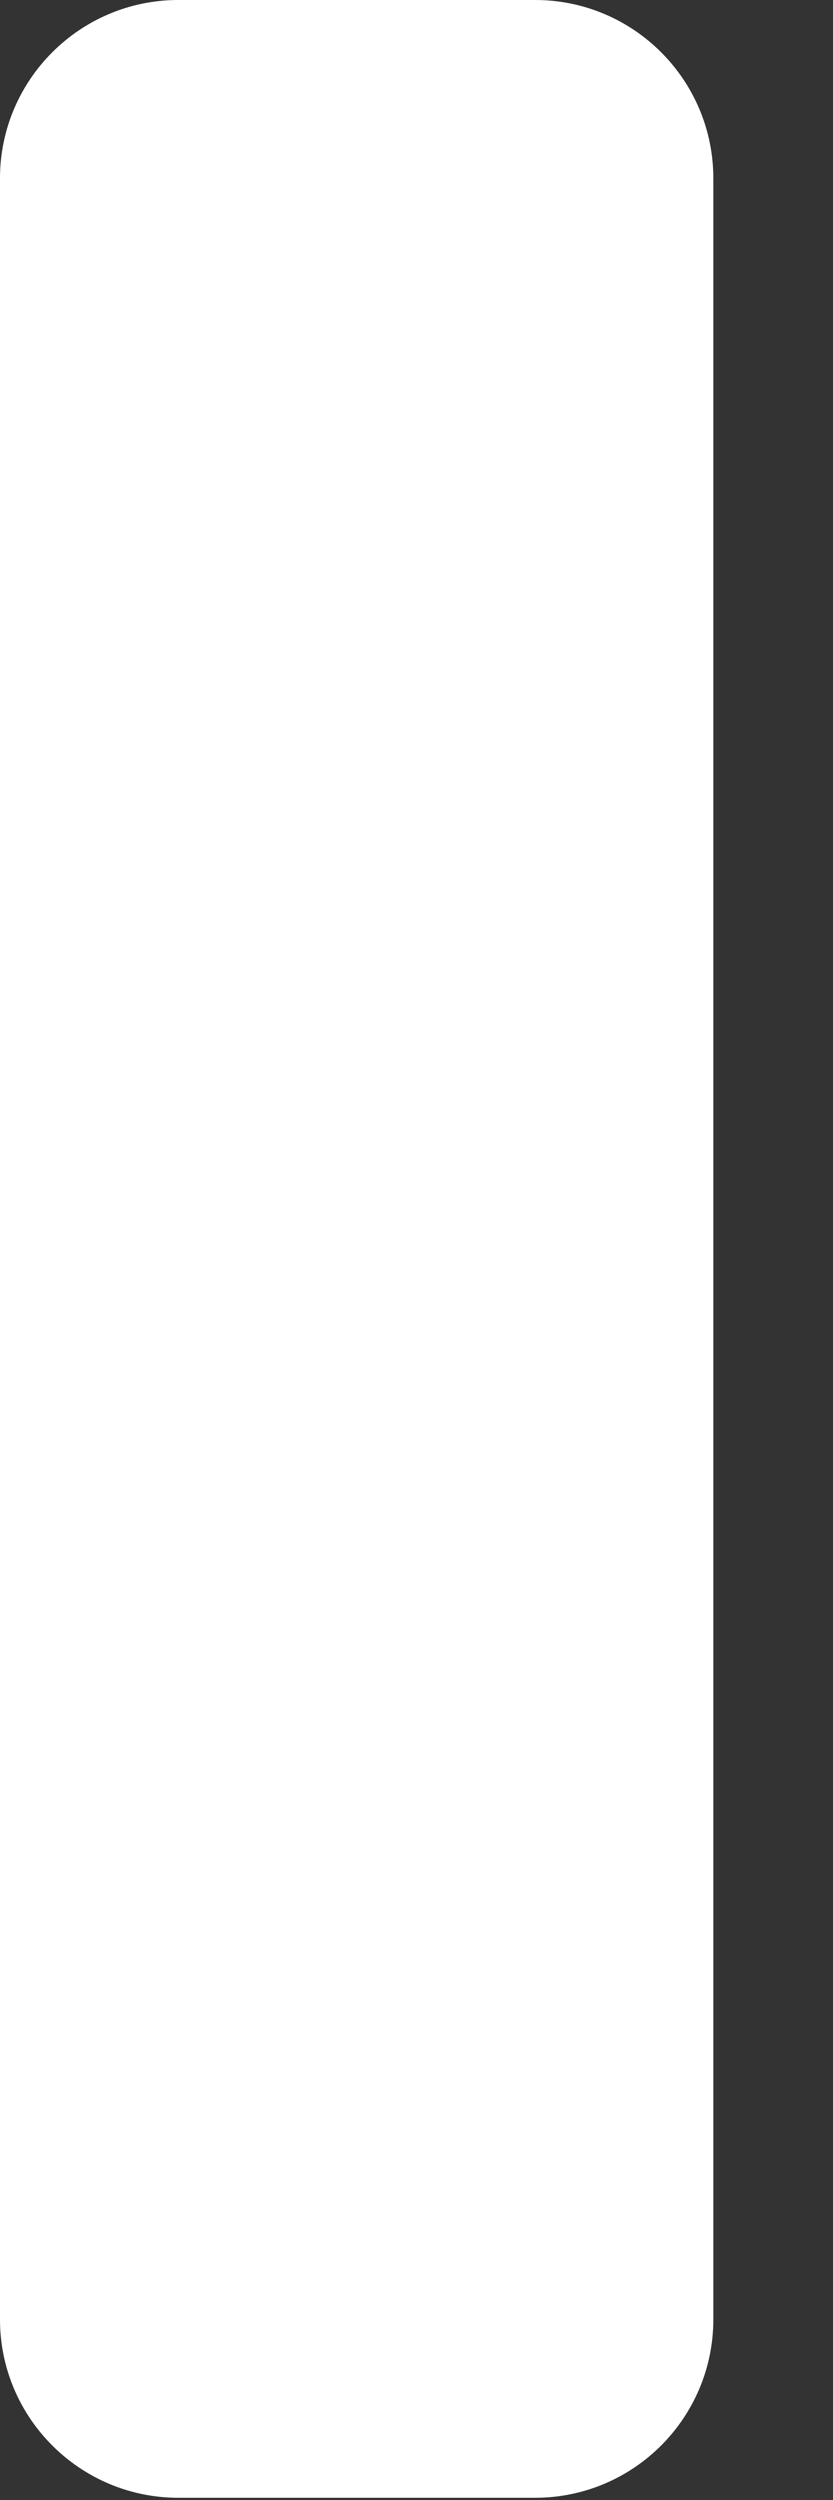
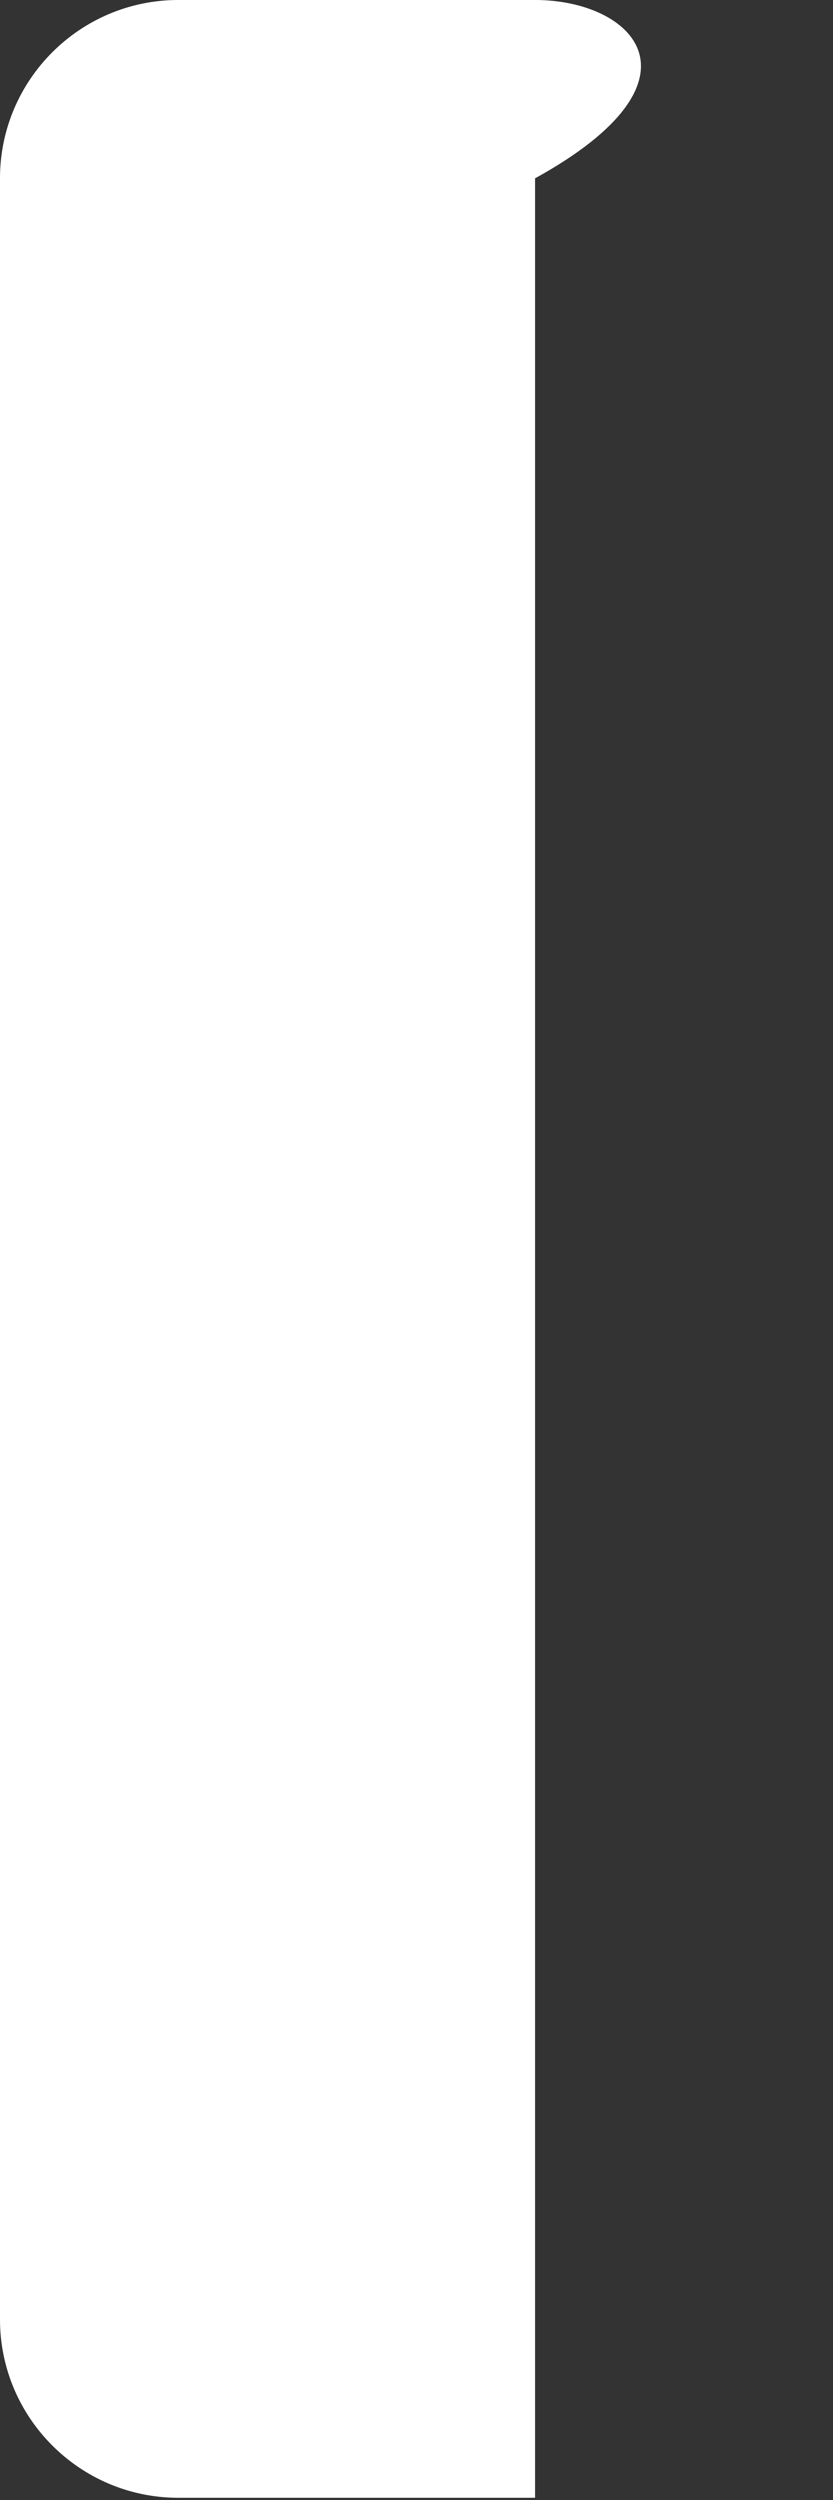
<svg xmlns="http://www.w3.org/2000/svg" fill="none" height="100%" overflow="visible" preserveAspectRatio="none" style="display: block;" viewBox="0 0 3 9" width="100%">
  <rect x="0" y="0" width="3" height="9" fill="#333333" stroke="none" />
-   <path d="M1.927 0H0.642C0.288 0 0 0.288 0 0.642V8.35C0 8.704 0.288 8.992 0.642 8.992H1.927C2.282 8.992 2.569 8.704 2.569 8.35V0.642C2.569 0.288 2.282 0 1.927 0Z" fill="white" id="Vector" />
+   <path d="M1.927 0H0.642C0.288 0 0 0.288 0 0.642V8.35C0 8.704 0.288 8.992 0.642 8.992H1.927V0.642C2.569 0.288 2.282 0 1.927 0Z" fill="white" id="Vector" />
</svg>